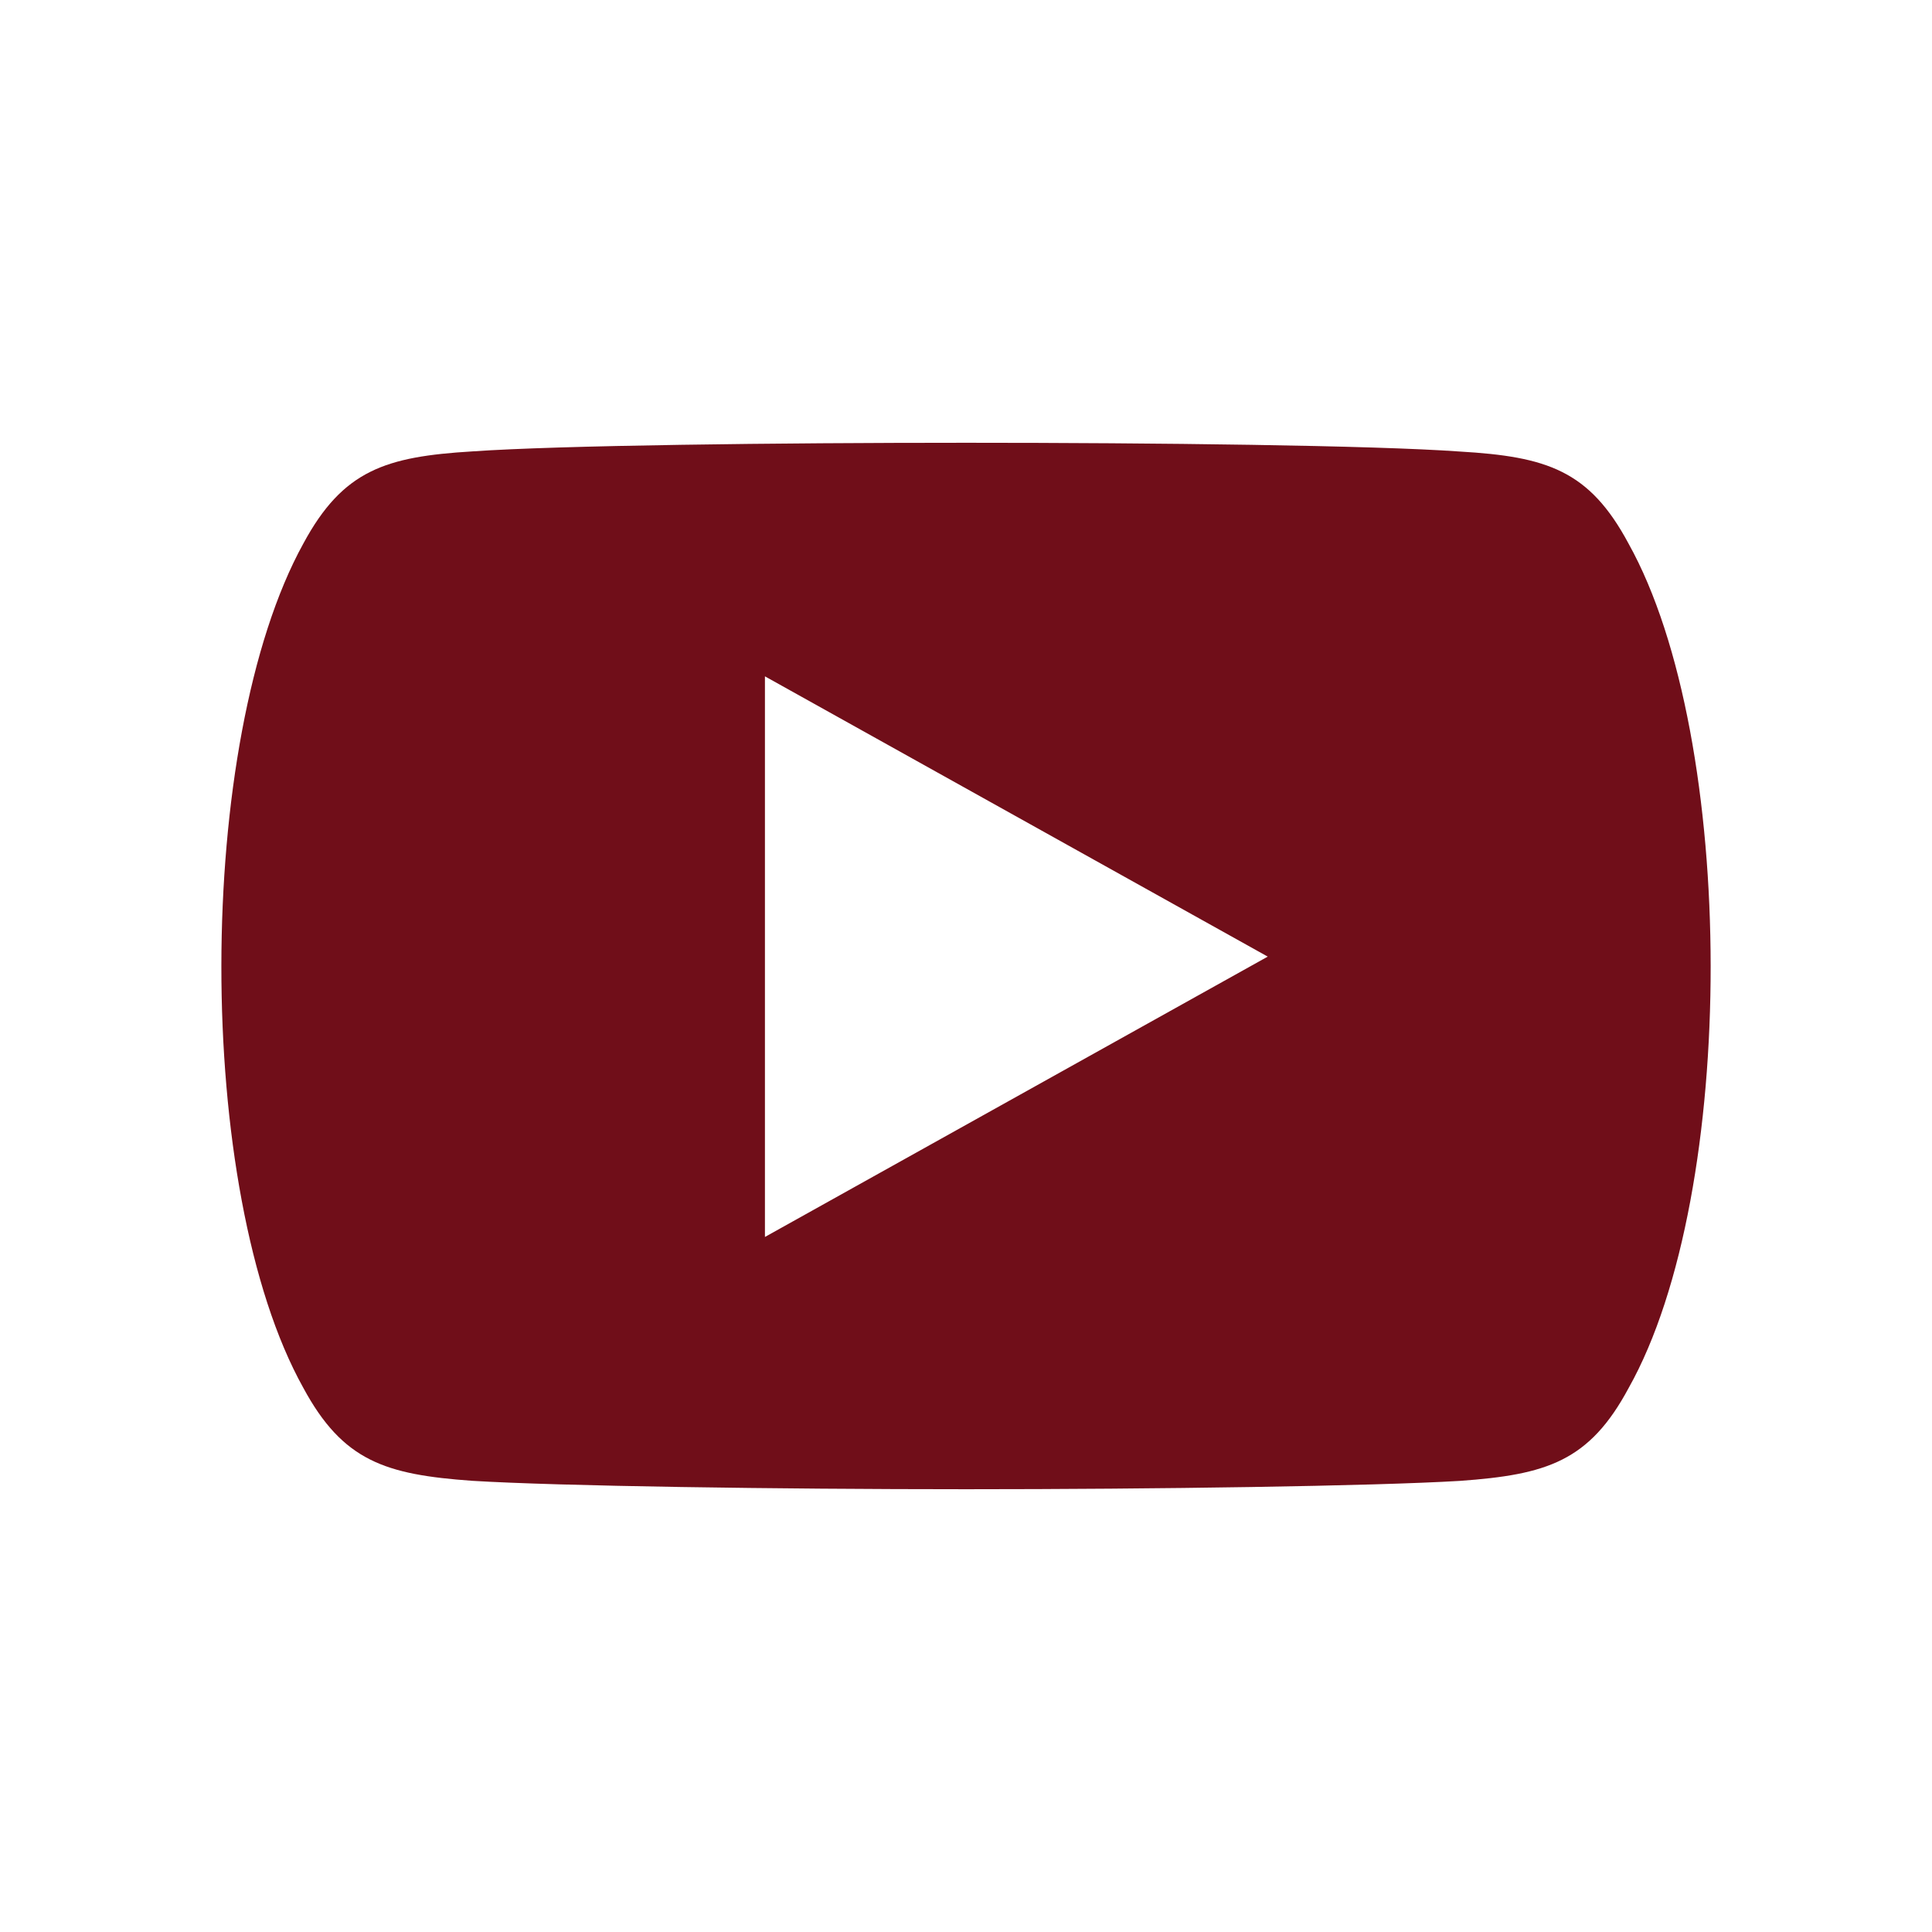
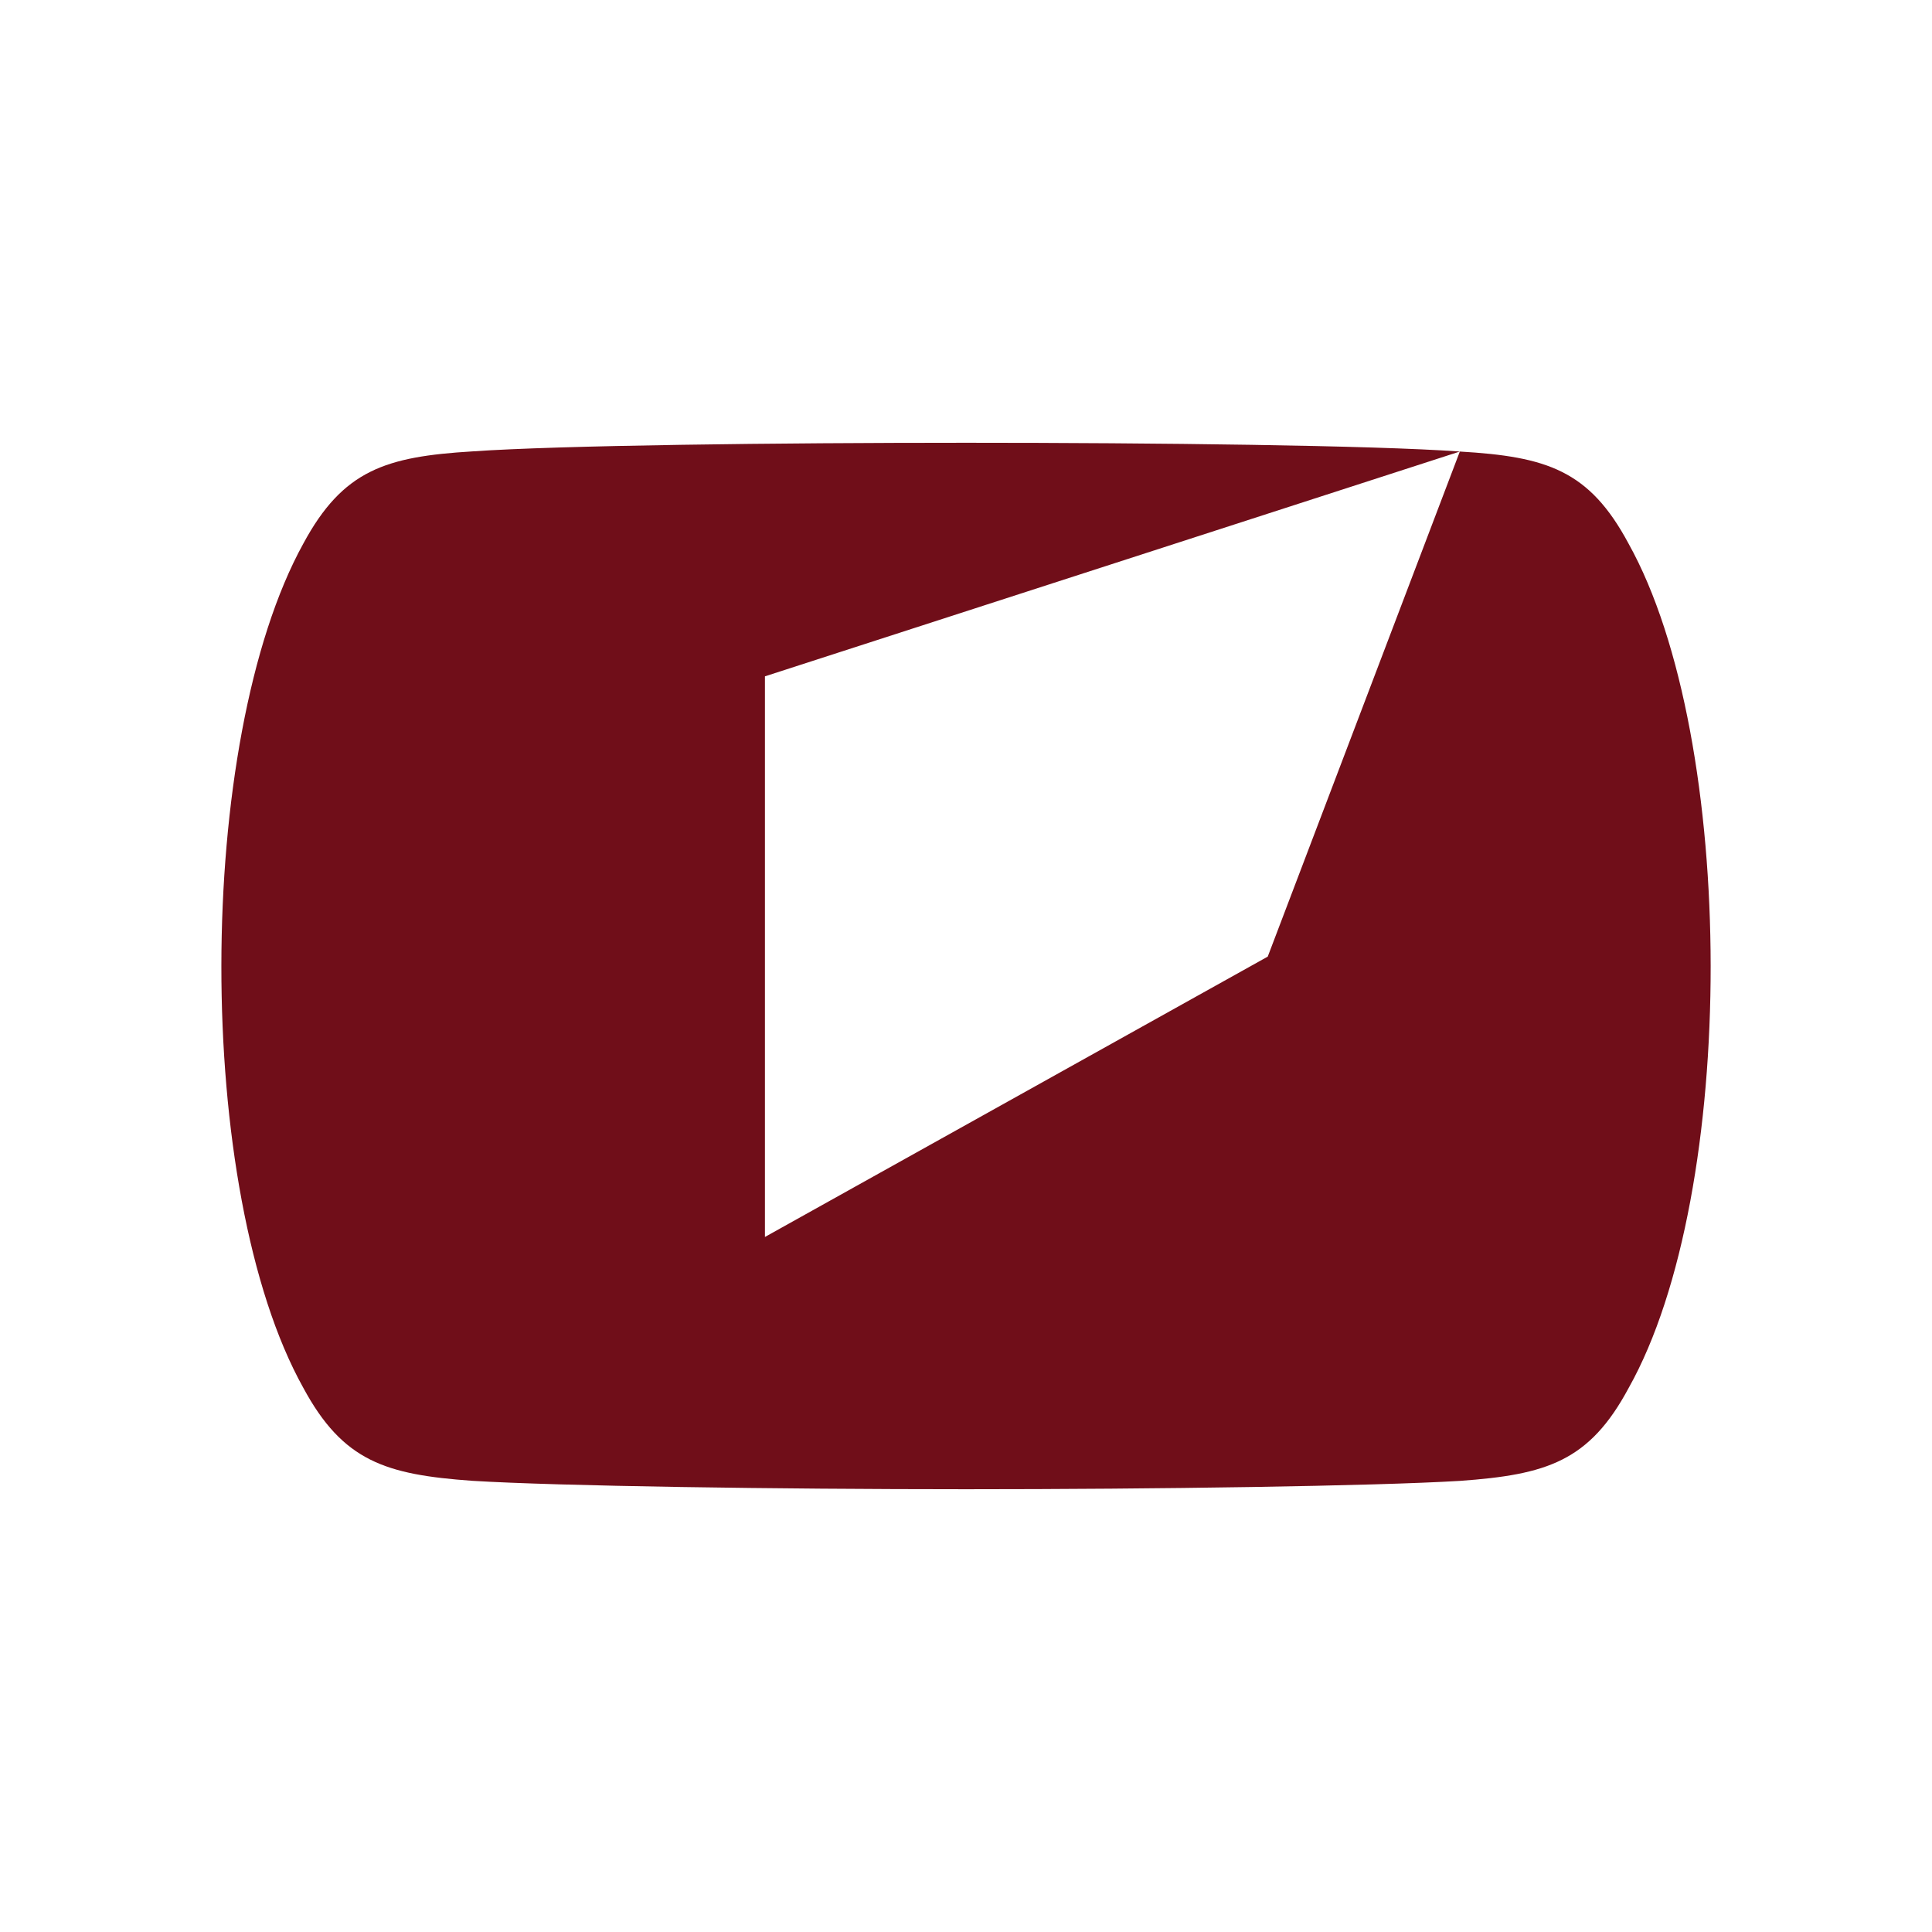
<svg xmlns="http://www.w3.org/2000/svg" width="28" height="28" viewBox="0 0 28 28" fill="none">
-   <path fill-rule="evenodd" clip-rule="evenodd" d="M21.157 6.544C22.415 6.618 23.033 6.814 23.602 7.878C25.182 10.71 25.195 17.285 23.604 20.115C23.034 21.179 22.416 21.372 21.159 21.462C19.901 21.538 16.741 21.583 14.004 21.583C11.261 21.583 8.1 21.538 6.844 21.461C5.588 21.371 4.971 21.178 4.396 20.114C2.805 17.259 2.82 10.735 4.396 7.878C4.971 6.812 5.59 6.618 6.845 6.542C8.1 6.454 11.261 6.417 14.004 6.417C16.741 6.417 19.901 6.454 21.157 6.544ZM18.373 13.864L11.086 9.802V17.927L18.373 13.864Z" fill="#700E19" />
+   <path fill-rule="evenodd" clip-rule="evenodd" d="M21.157 6.544C22.415 6.618 23.033 6.814 23.602 7.878C25.182 10.71 25.195 17.285 23.604 20.115C23.034 21.179 22.416 21.372 21.159 21.462C19.901 21.538 16.741 21.583 14.004 21.583C11.261 21.583 8.1 21.538 6.844 21.461C5.588 21.371 4.971 21.178 4.396 20.114C2.805 17.259 2.82 10.735 4.396 7.878C4.971 6.812 5.59 6.618 6.845 6.542C8.1 6.454 11.261 6.417 14.004 6.417C16.741 6.417 19.901 6.454 21.157 6.544ZL11.086 9.802V17.927L18.373 13.864Z" fill="#700E19" />
</svg>